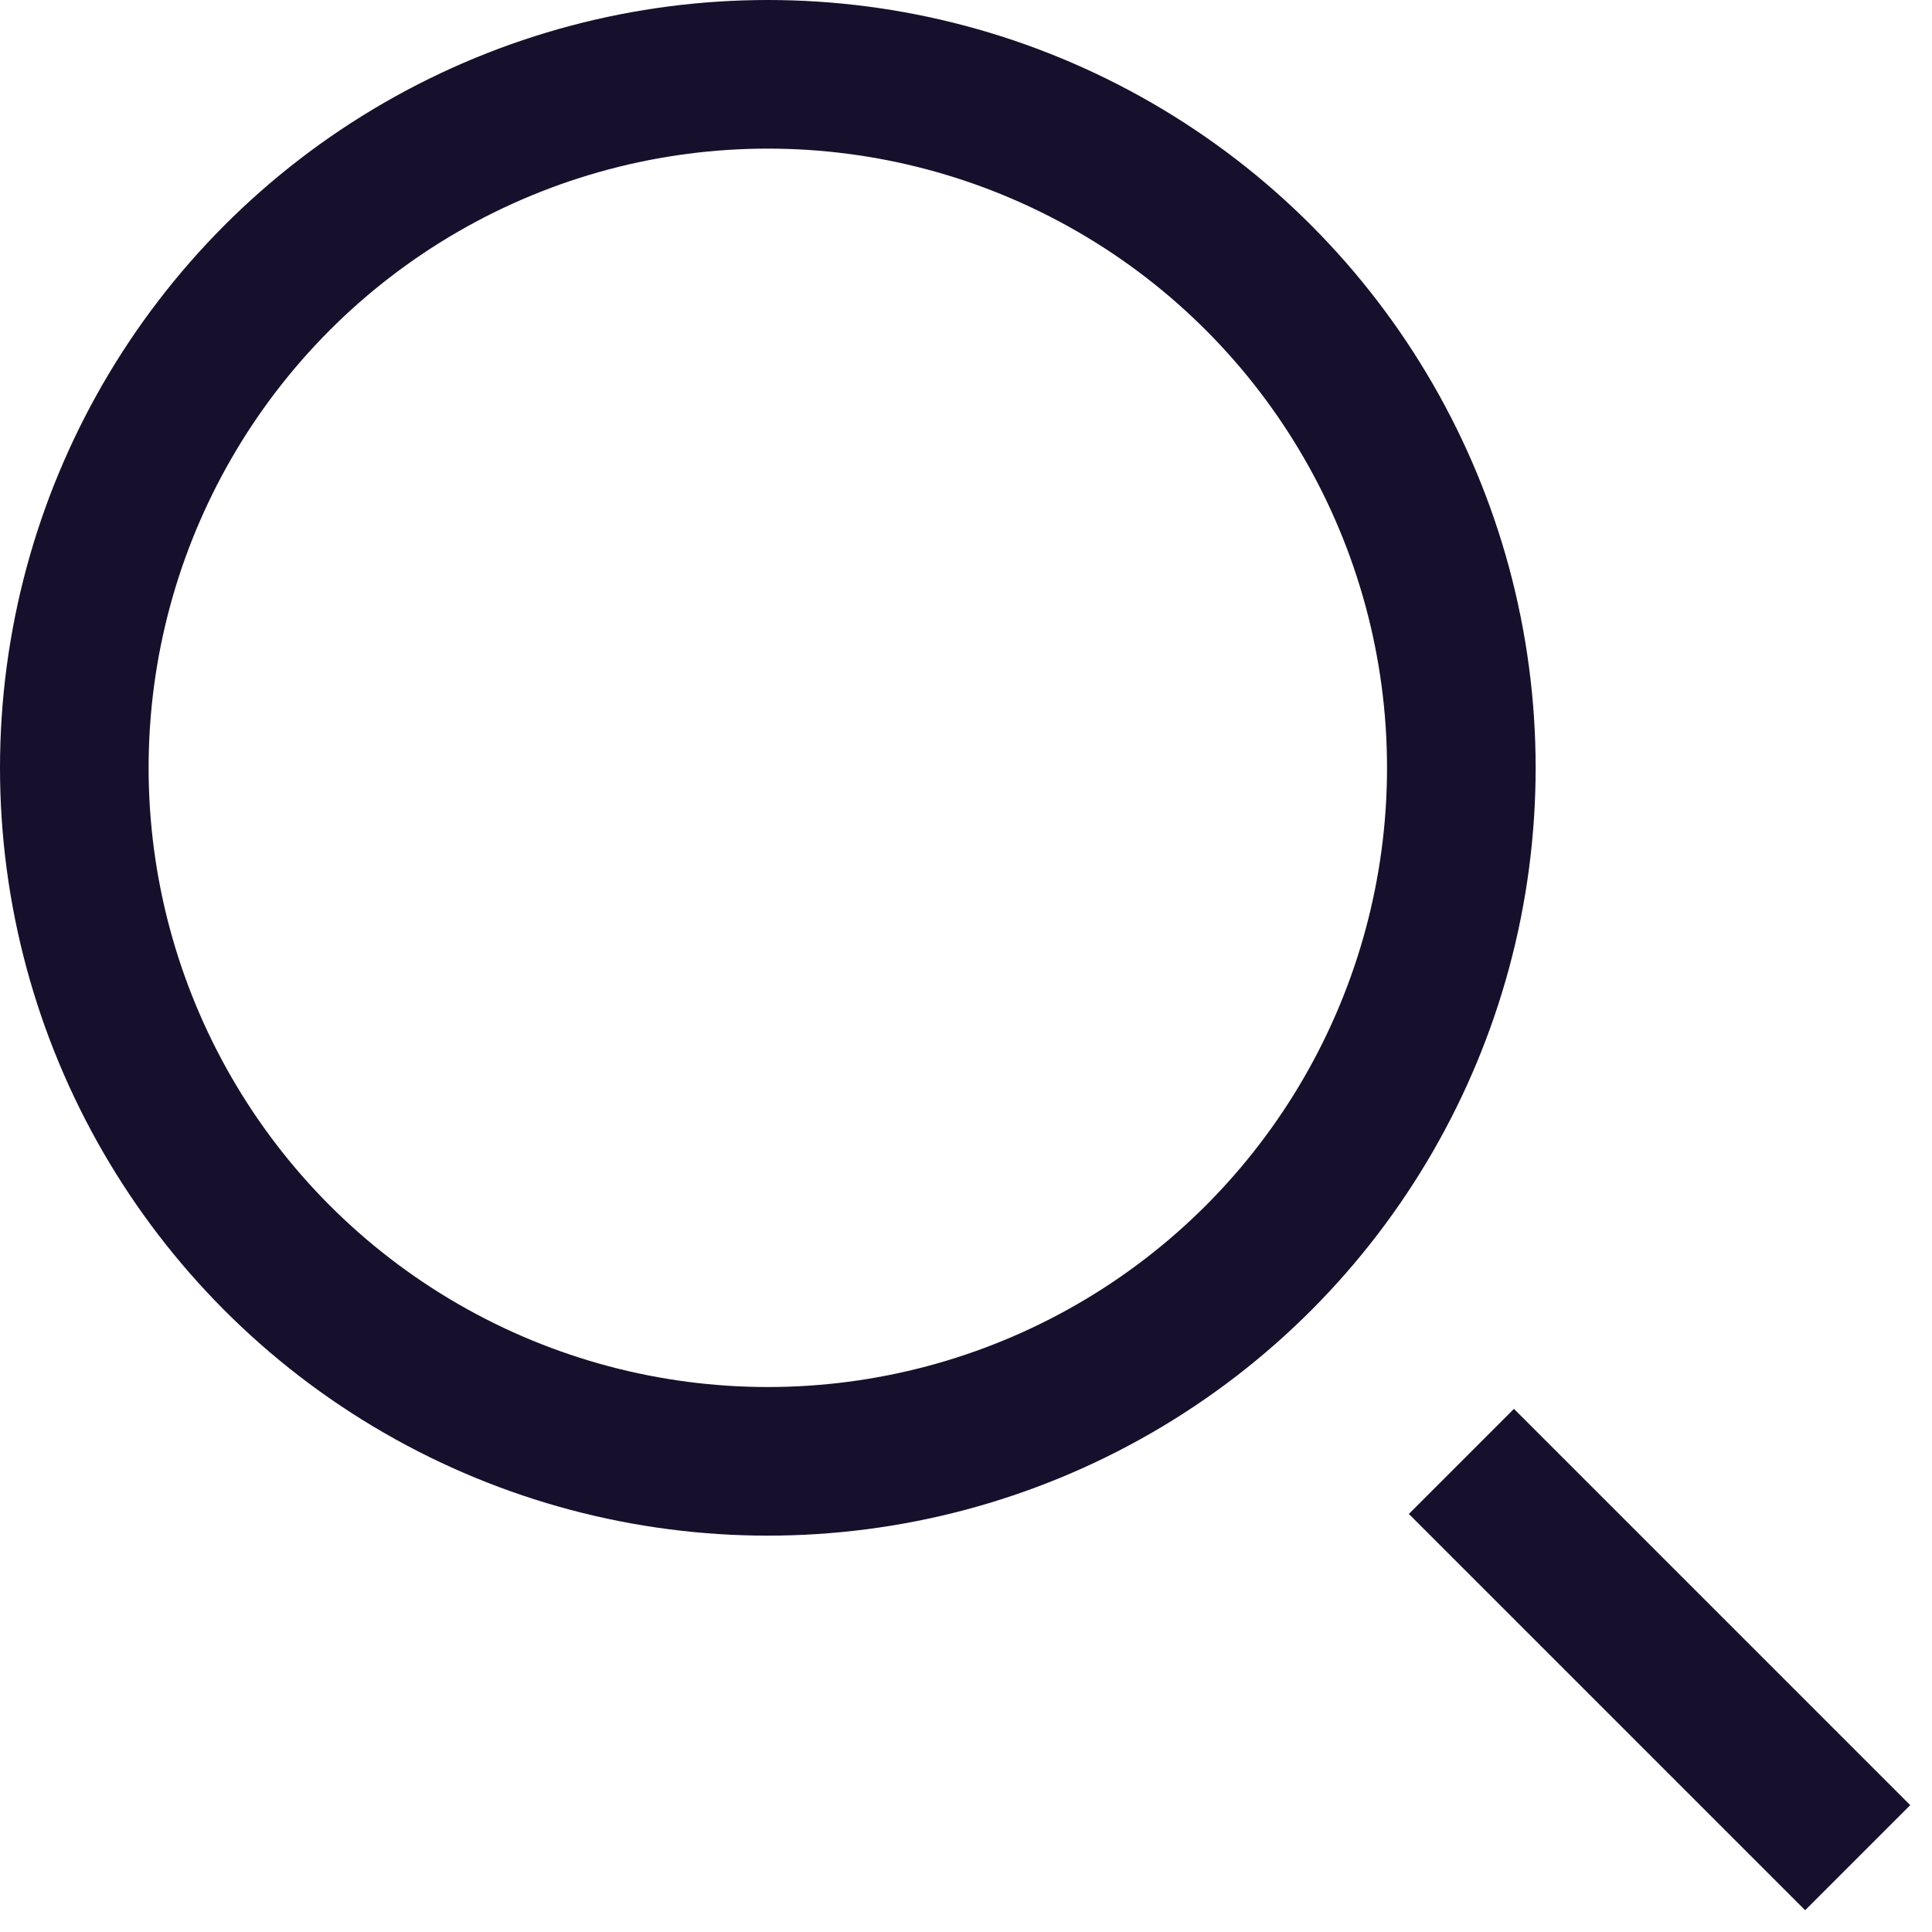
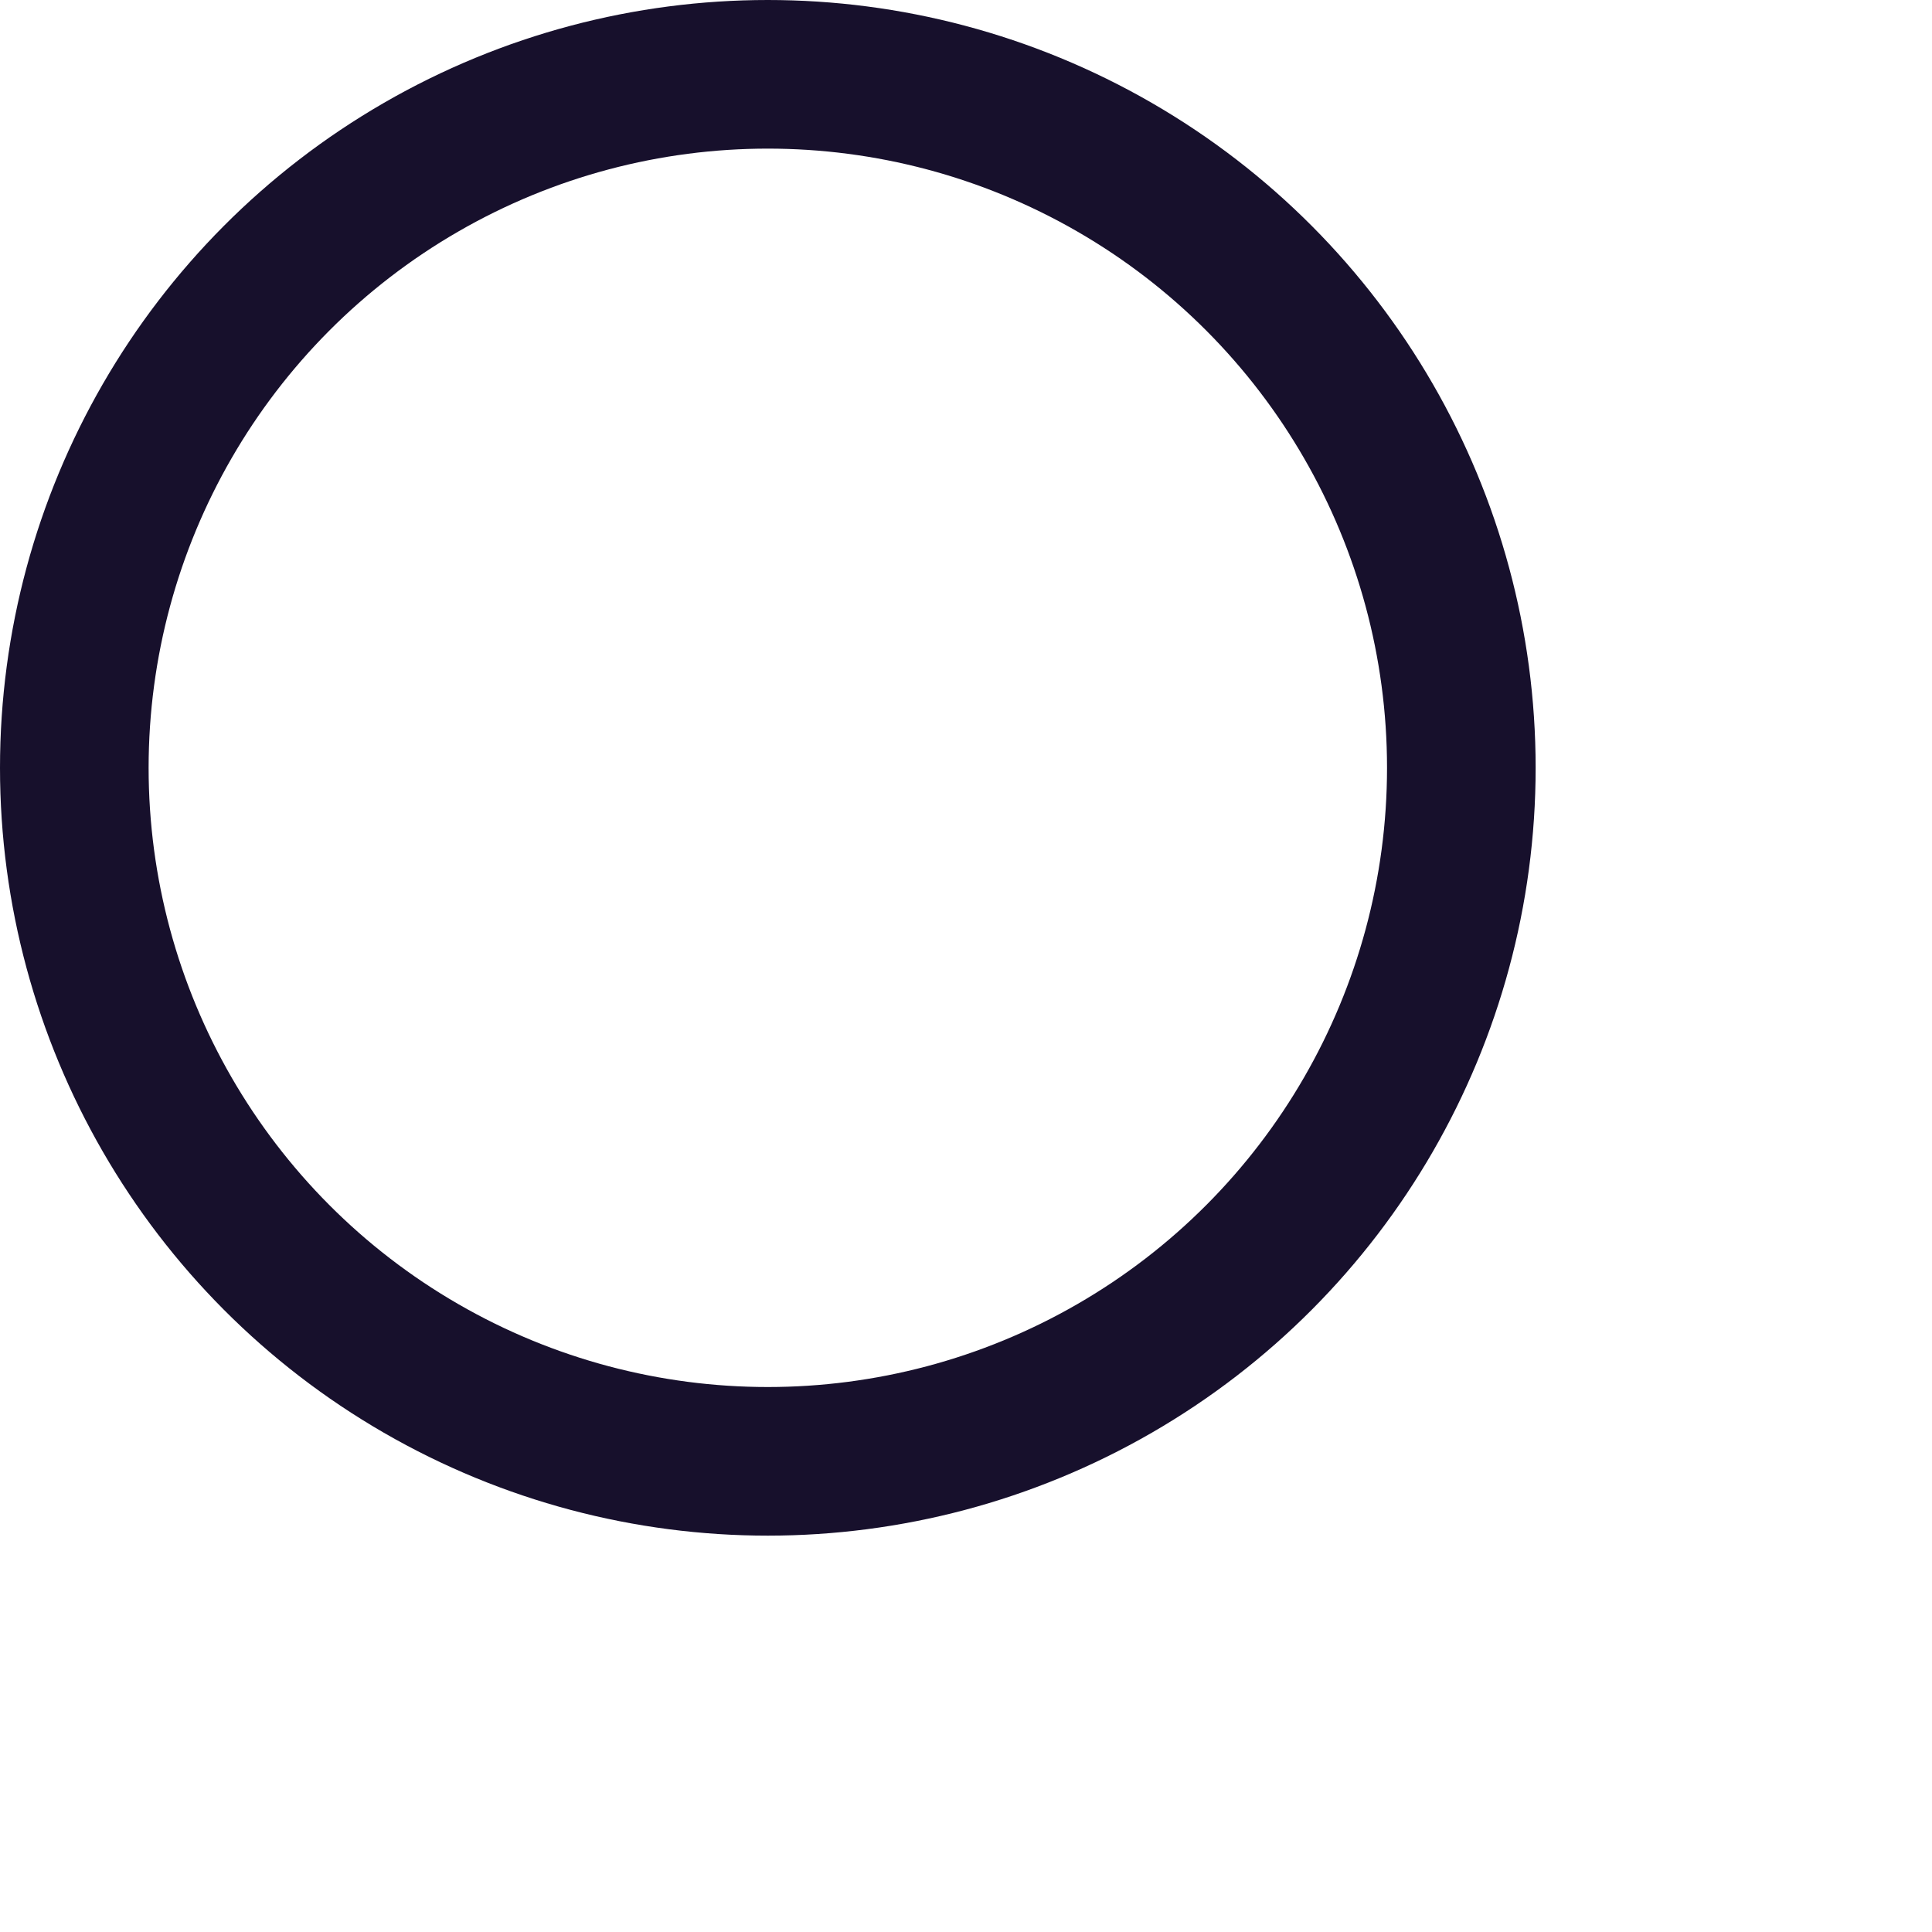
<svg xmlns="http://www.w3.org/2000/svg" width="26" height="26" viewBox="0 0 26 26" fill="none">
  <circle cx="10.333" cy="10.333" r="9.333" stroke="#17102C" stroke-width="2" />
-   <path d="M19.667 19.667L25 25" stroke="#17102C" stroke-width="2" />
</svg>